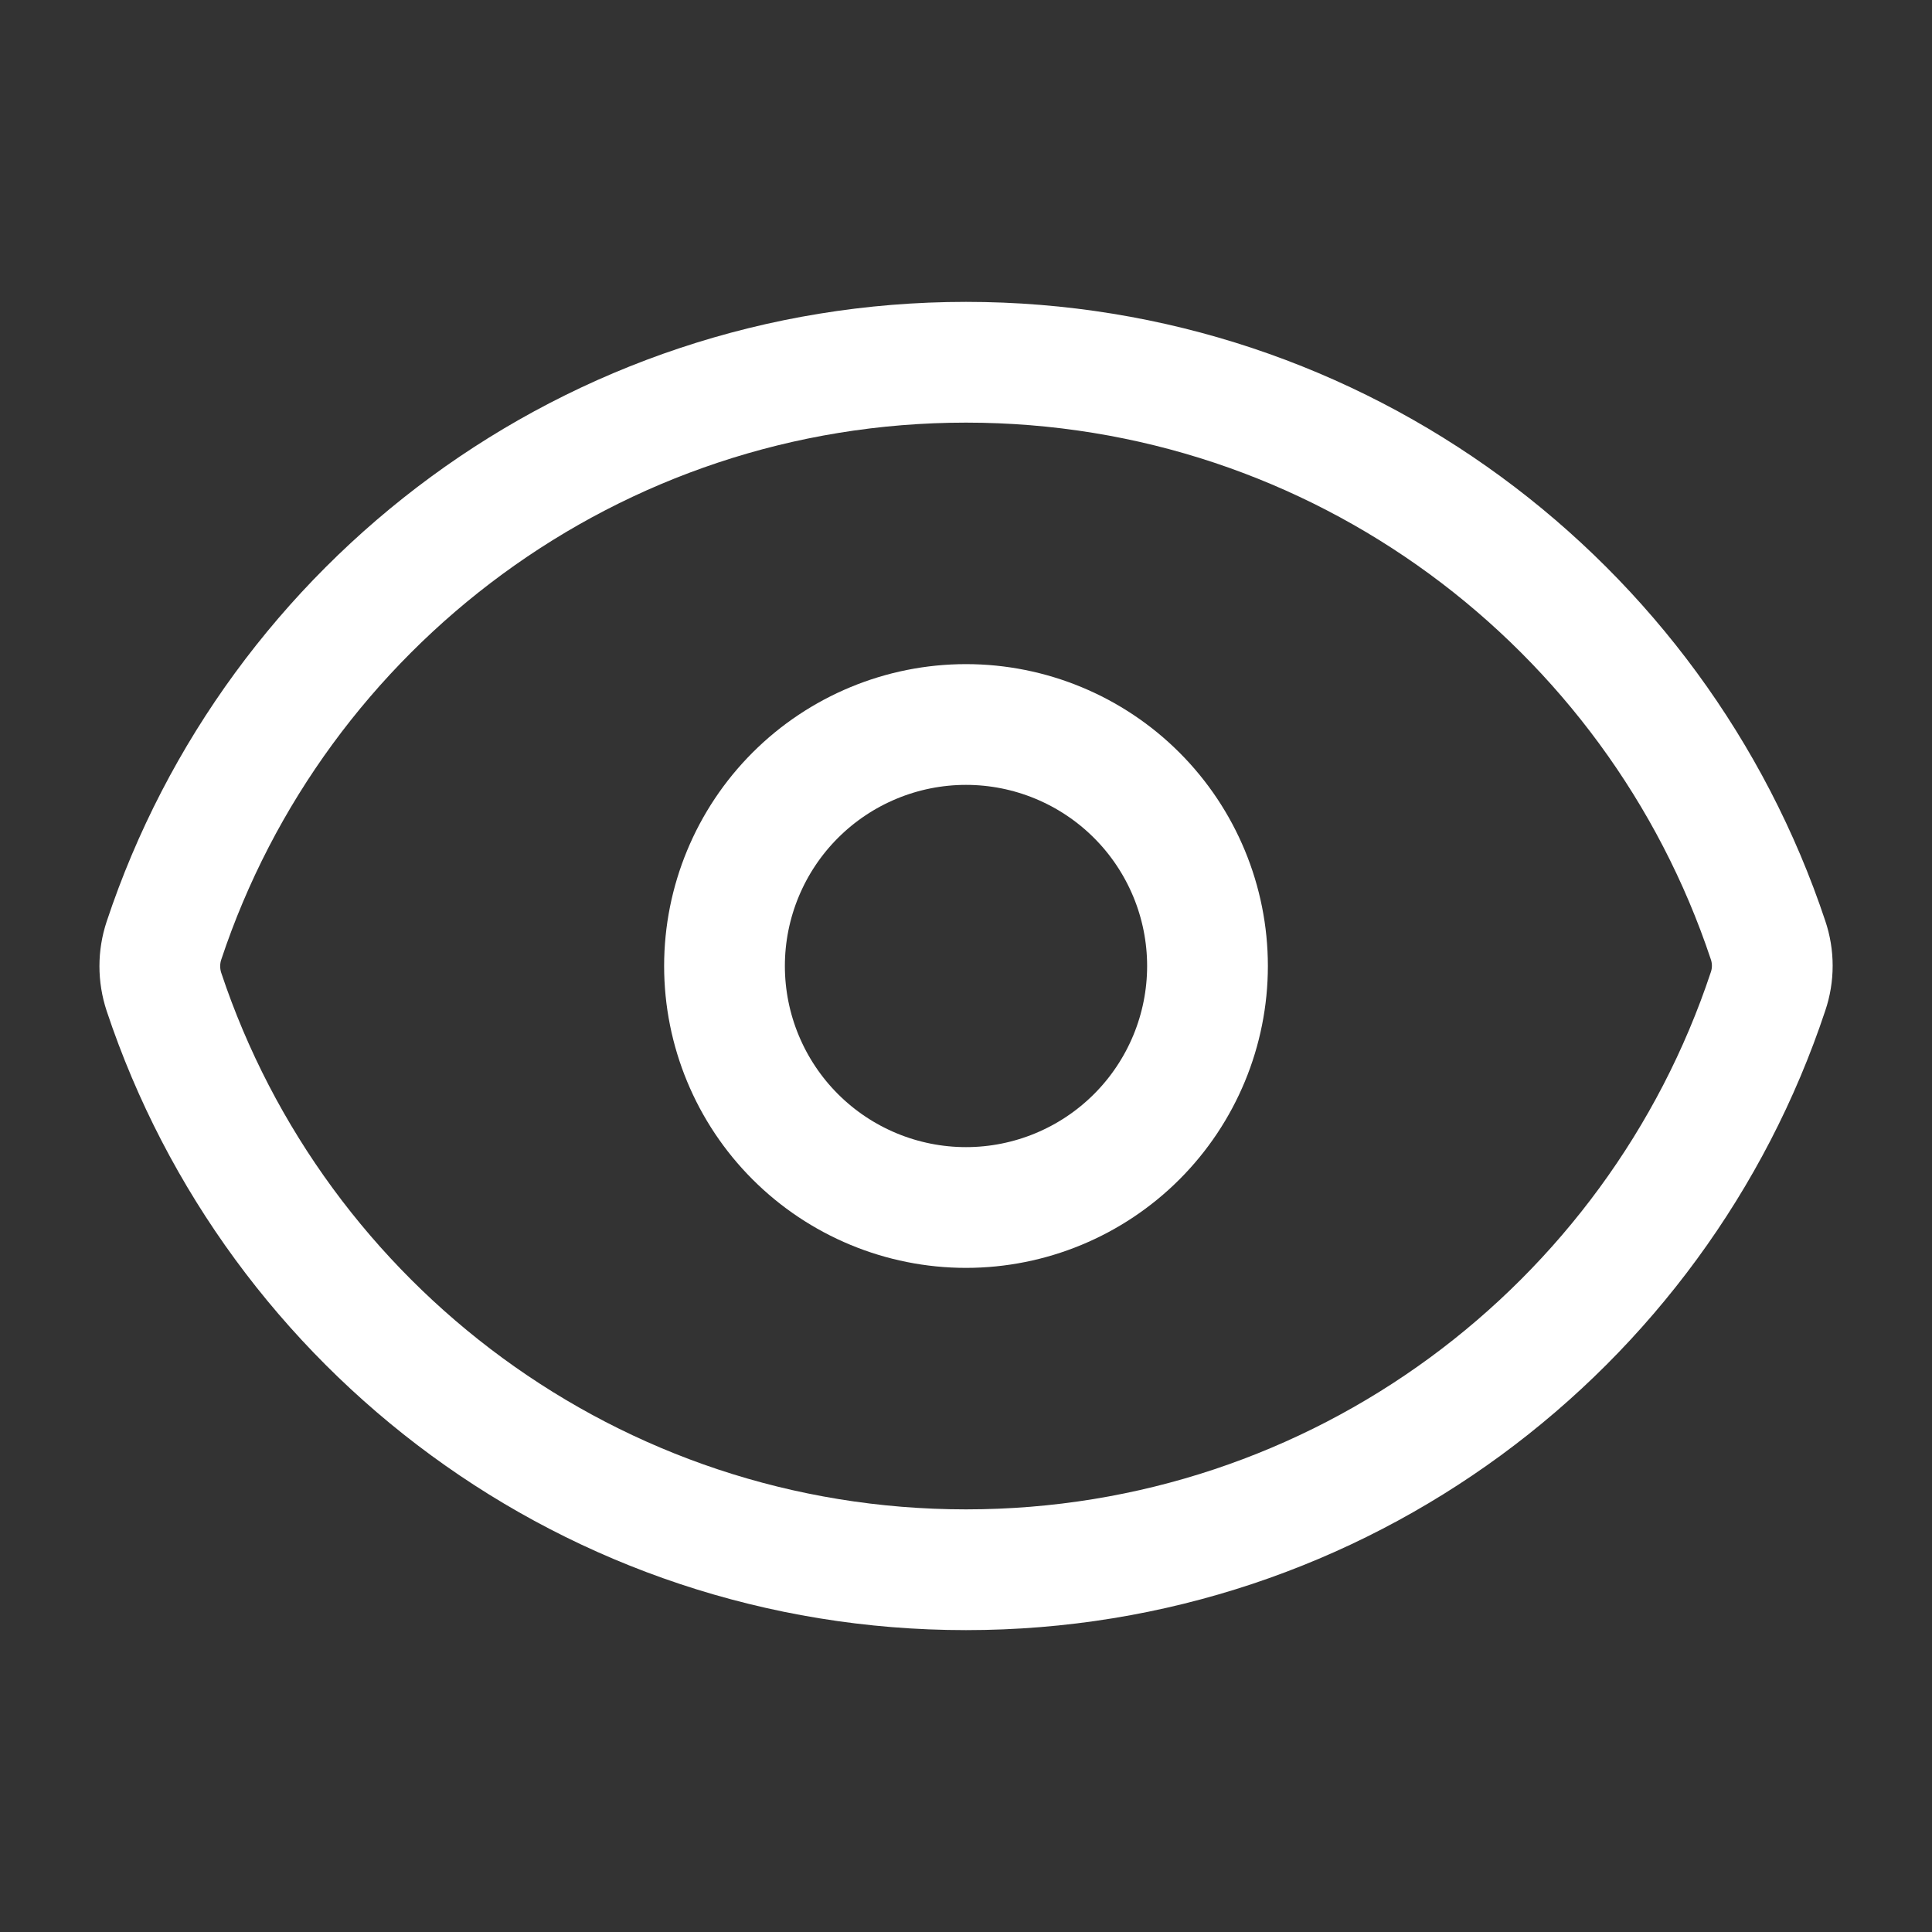
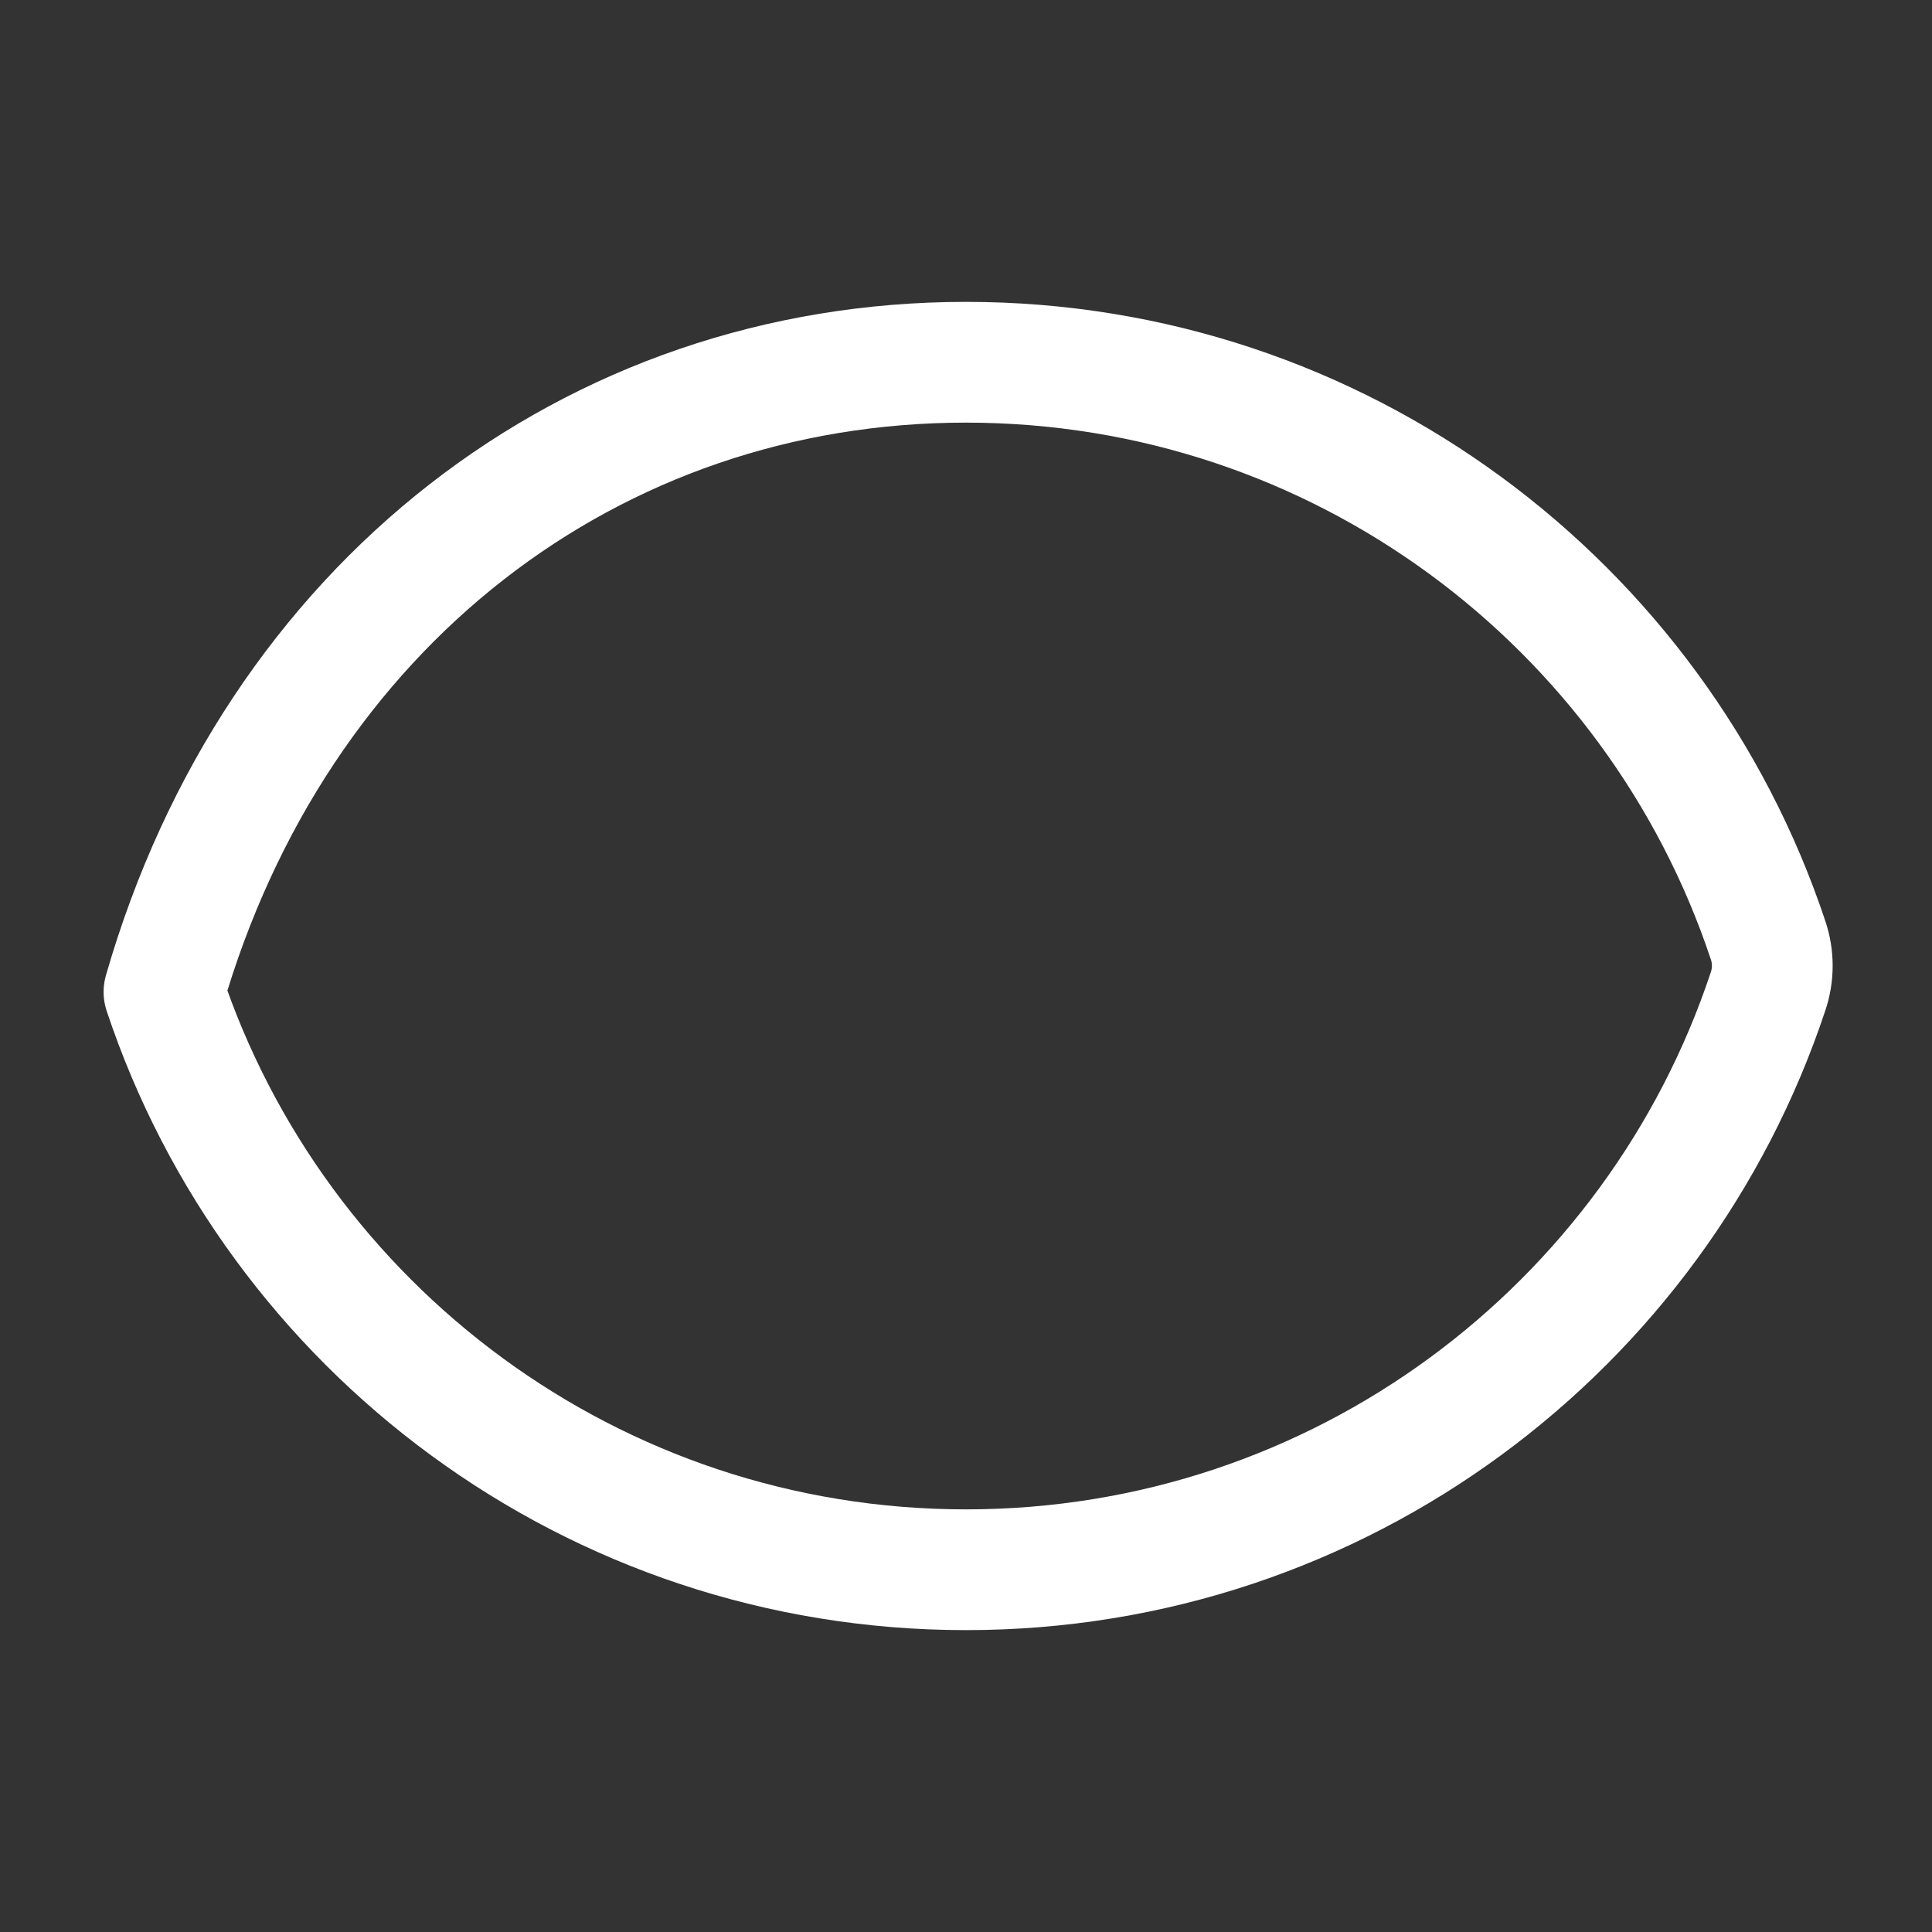
<svg xmlns="http://www.w3.org/2000/svg" width="16" height="16" viewBox="0 0 16 16" fill="none">
  <rect x="0" y="0" width="16" height="16" fill="#333333" stroke="none" />
-   <path d="M1.358 8.215C1.312 8.076 1.312 7.927 1.358 7.789C2.282 5.007 4.907 3 8 3C11.092 3 13.716 5.005 14.642 7.785C14.689 7.923 14.689 8.073 14.642 8.211C13.718 10.993 11.094 13 8 13C4.908 13 2.284 10.995 1.358 8.215Z" stroke="white" stroke-linecap="round" stroke-linejoin="round" />
-   <path d="M10 8C10 8.53 9.789 9.039 9.414 9.414C9.039 9.789 8.53 10 8 10C7.47 10 6.961 9.789 6.586 9.414C6.211 9.039 6 8.53 6 8C6 7.47 6.211 6.961 6.586 6.586C6.961 6.211 7.47 6 8 6C8.53 6 9.039 6.211 9.414 6.586C9.789 6.961 10 7.47 10 8Z" stroke="white" stroke-linecap="round" stroke-linejoin="round" />
+   <path d="M1.358 8.215C2.282 5.007 4.907 3 8 3C11.092 3 13.716 5.005 14.642 7.785C14.689 7.923 14.689 8.073 14.642 8.211C13.718 10.993 11.094 13 8 13C4.908 13 2.284 10.995 1.358 8.215Z" stroke="white" stroke-linecap="round" stroke-linejoin="round" />
</svg>